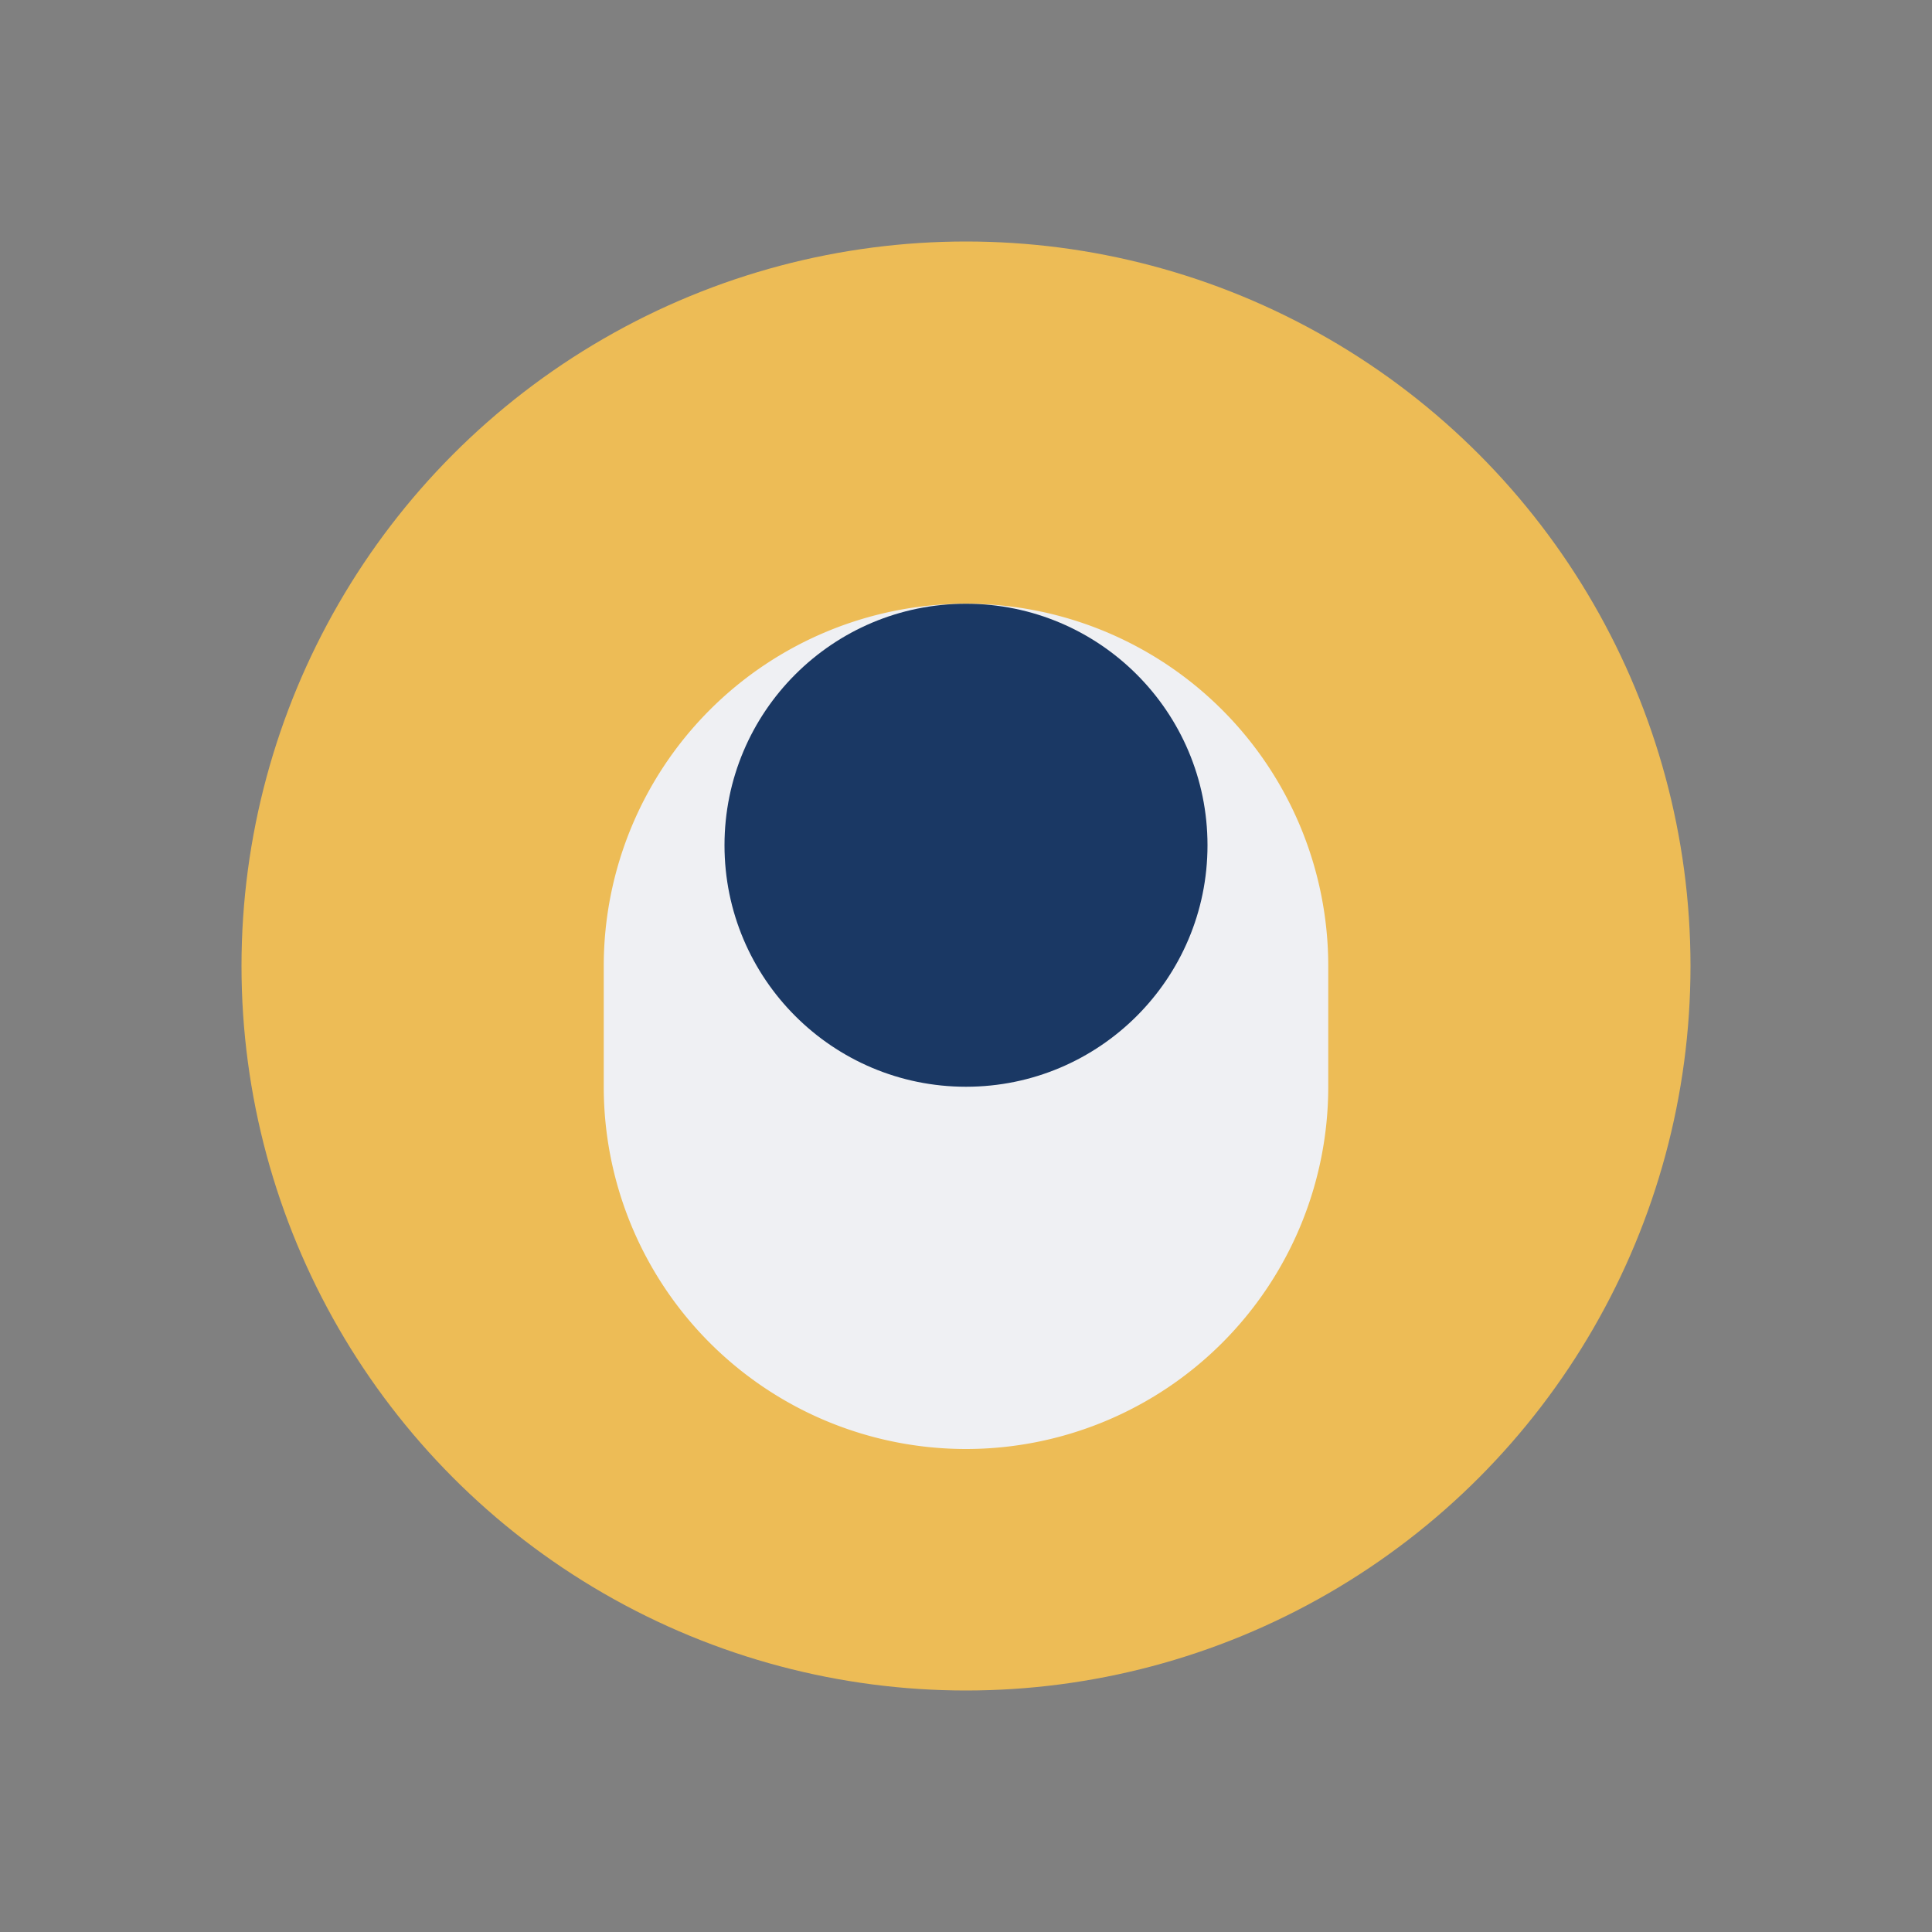
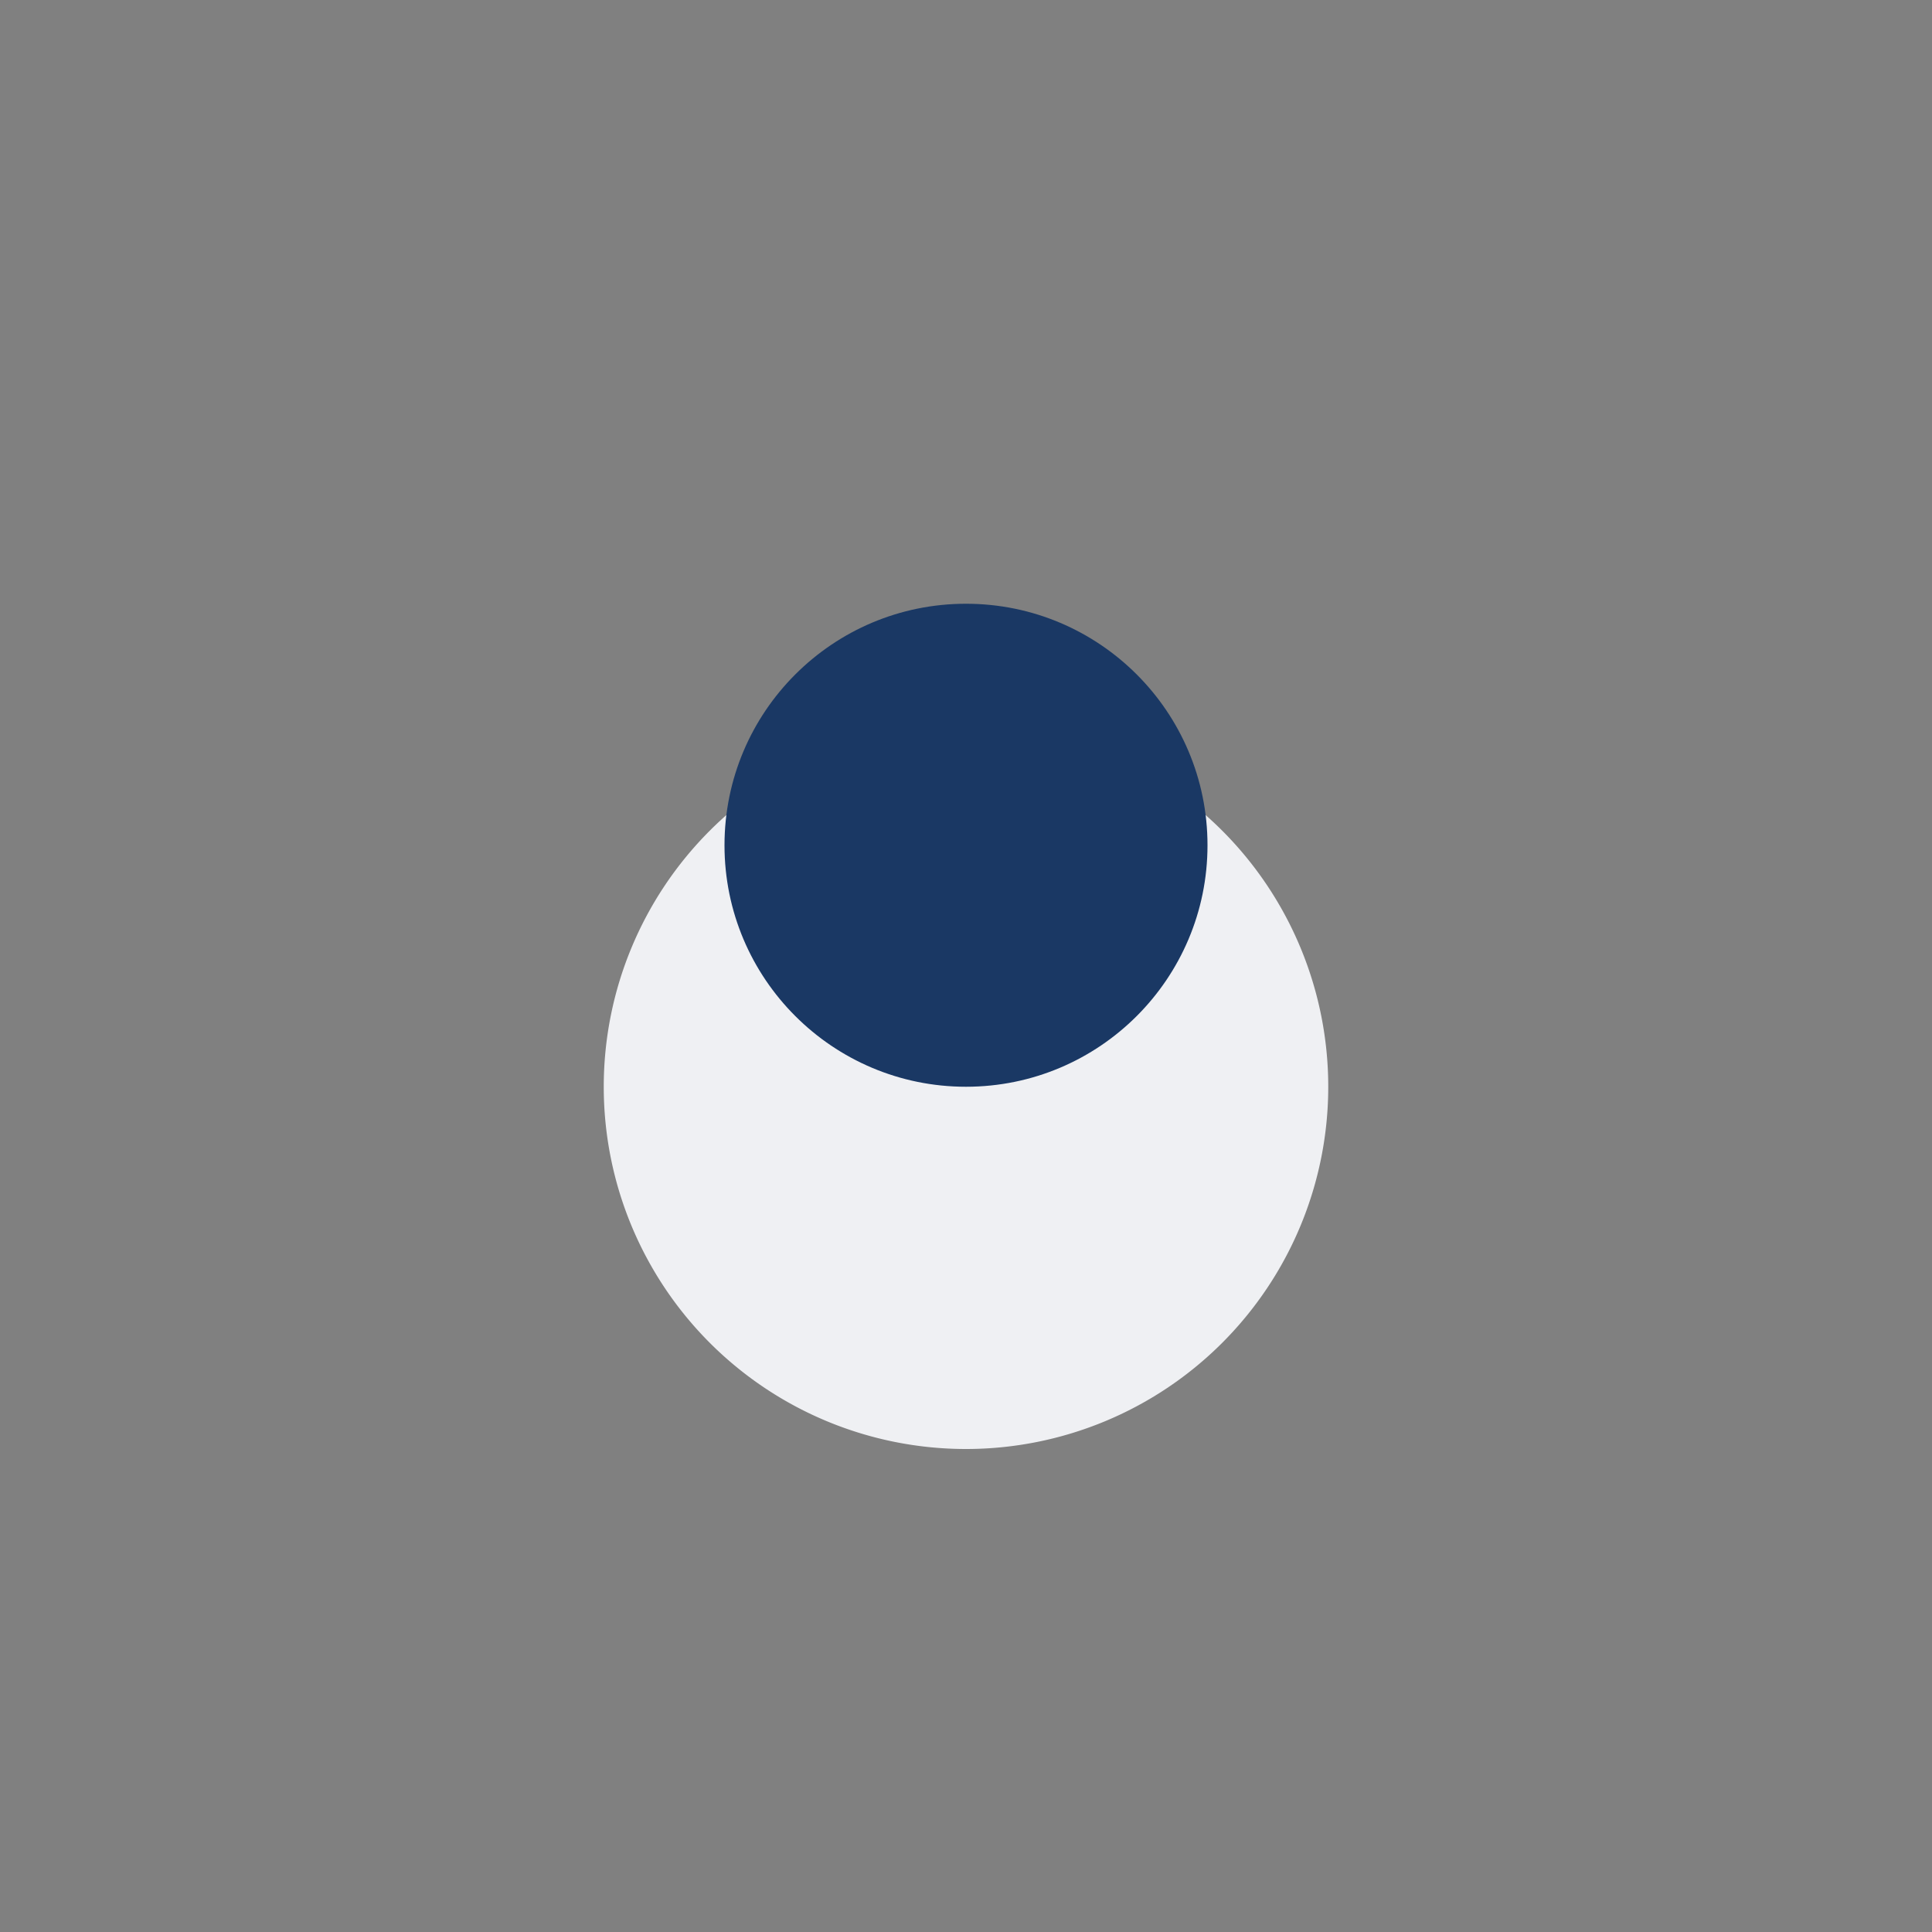
<svg xmlns="http://www.w3.org/2000/svg" width="32" height="32" viewBox="0 0 32 32">
  <rect x="0" y="0" width="32" height="32" fill="#808080" stroke="none" />
-   <circle cx="16" cy="16" r="12" fill="#EDBC56" />
-   <path d="M10 18a6 6 0 0012 0v-2a6 6 0 10-12 0z" fill="#EFF0F3" />
+   <path d="M10 18a6 6 0 0012 0a6 6 0 10-12 0z" fill="#EFF0F3" />
  <circle cx="16" cy="14" r="4" fill="#1A3864" />
</svg>